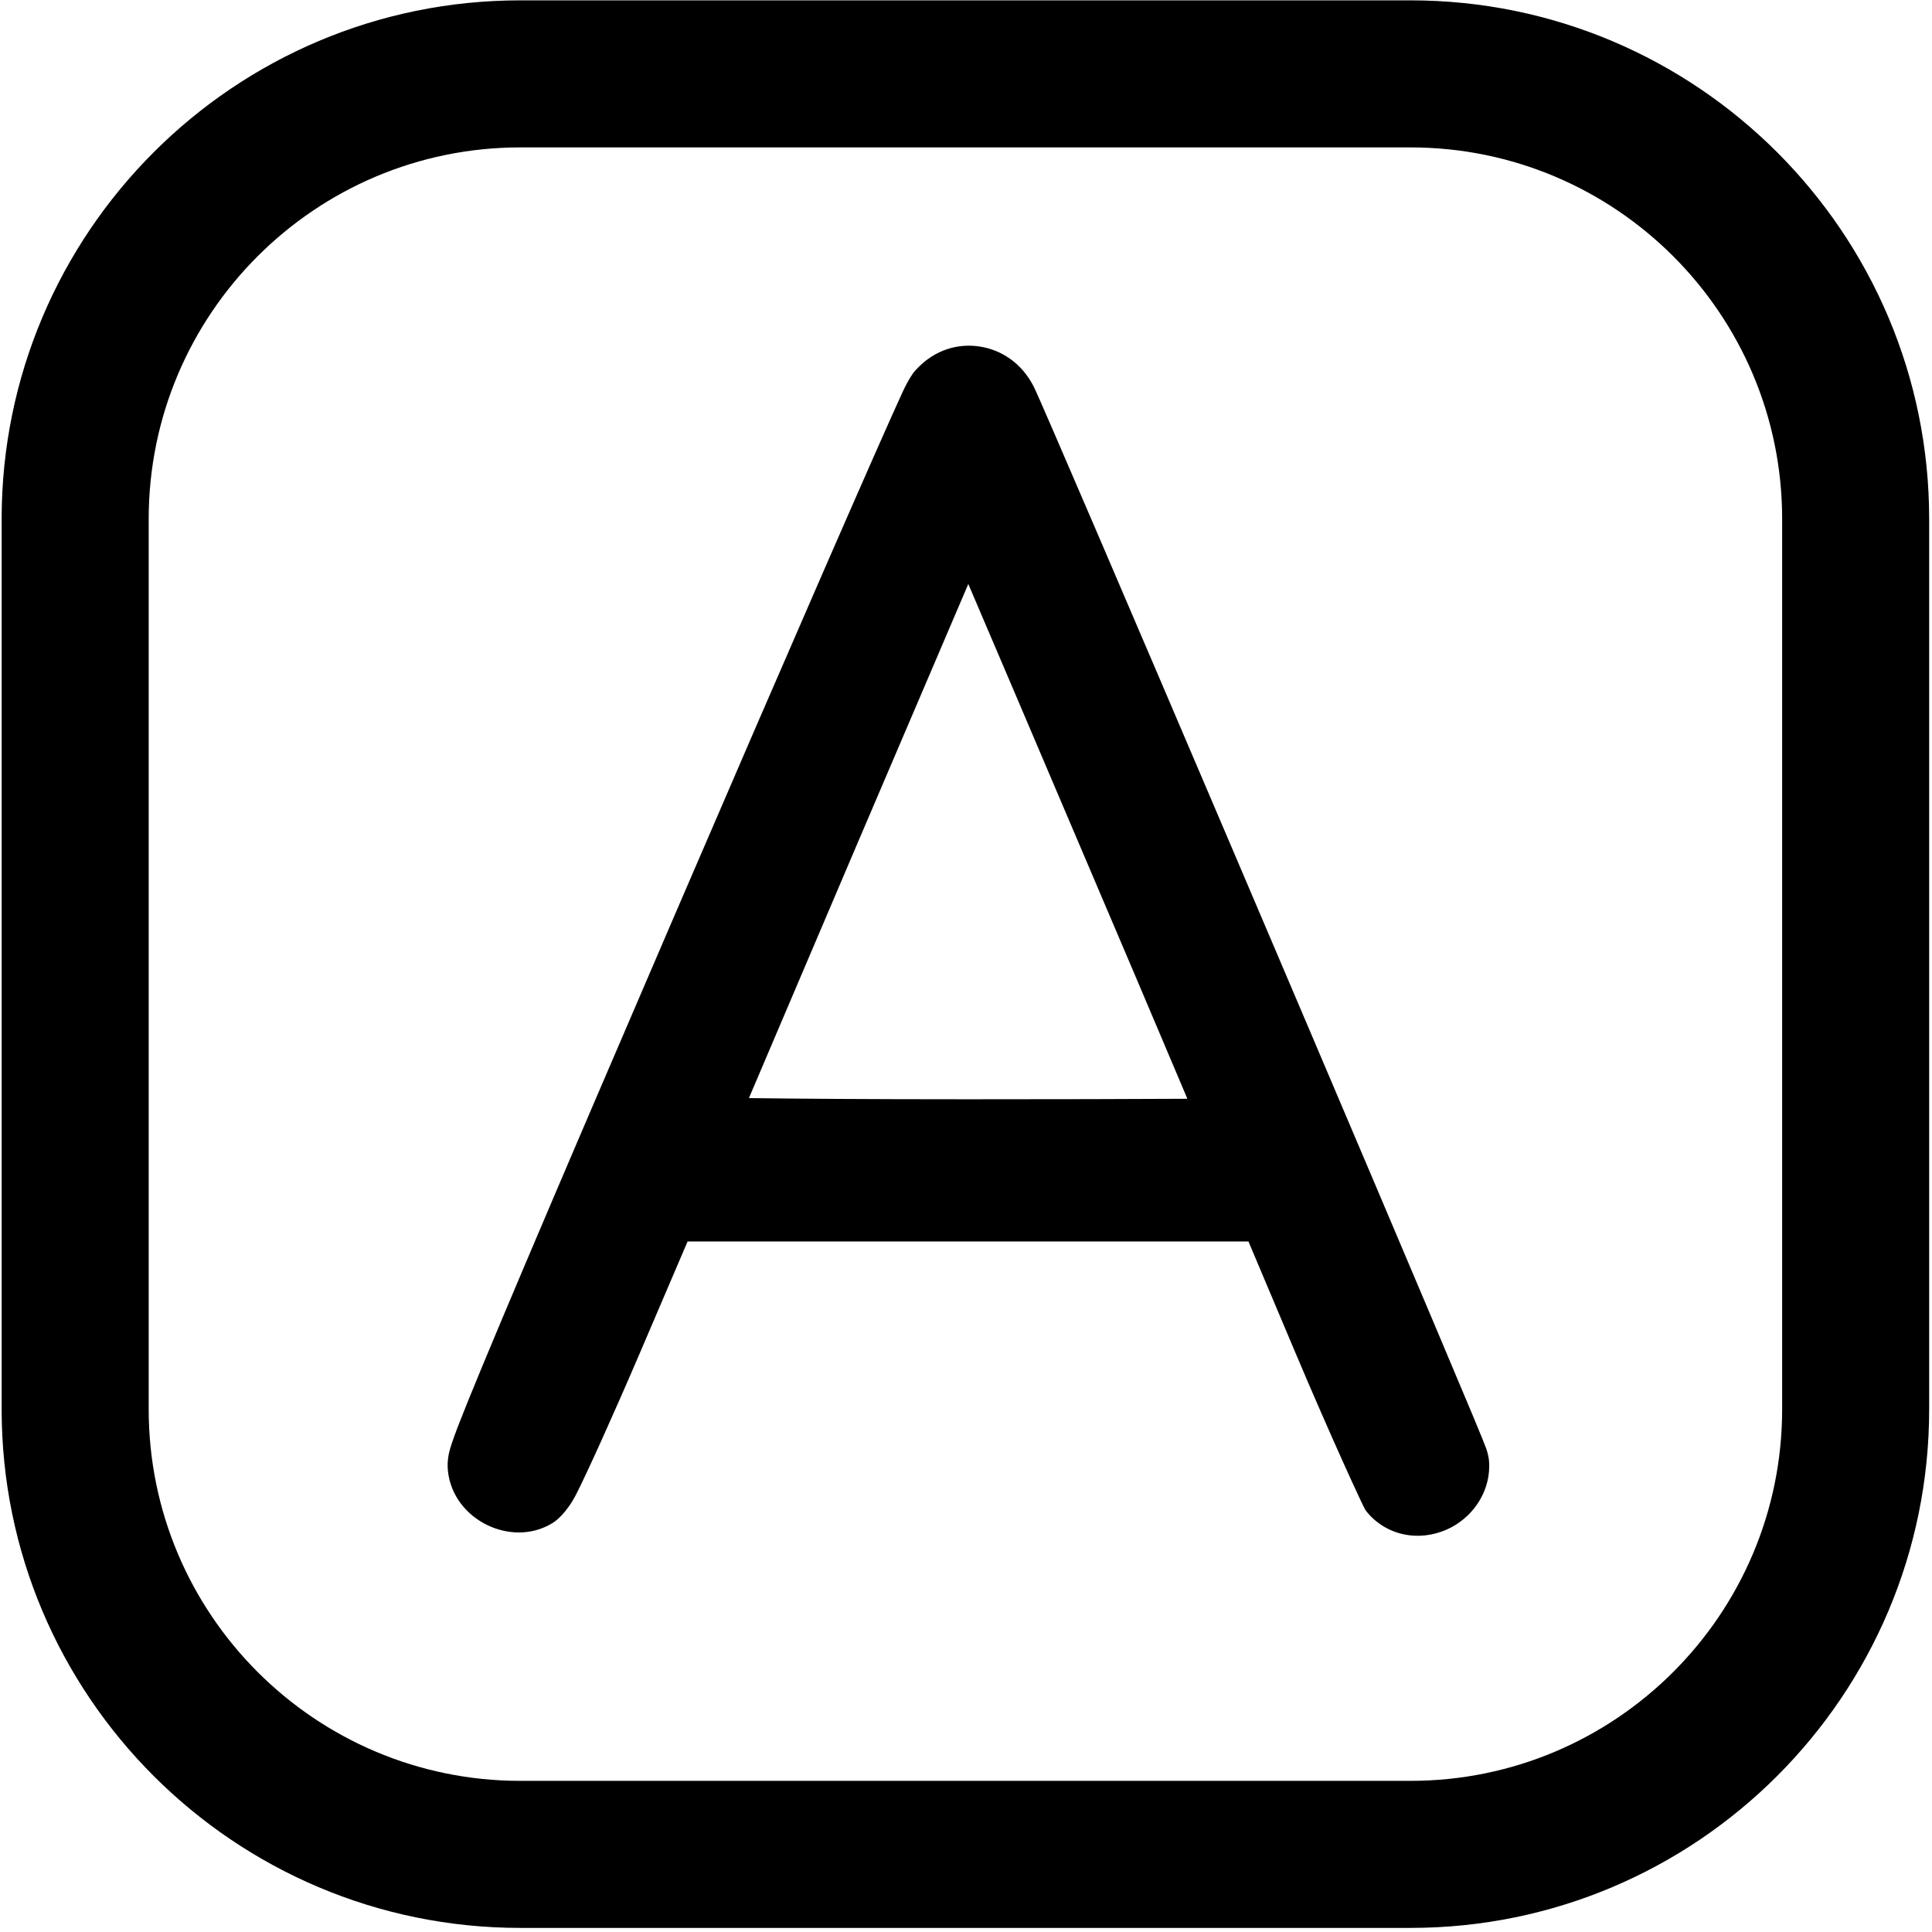
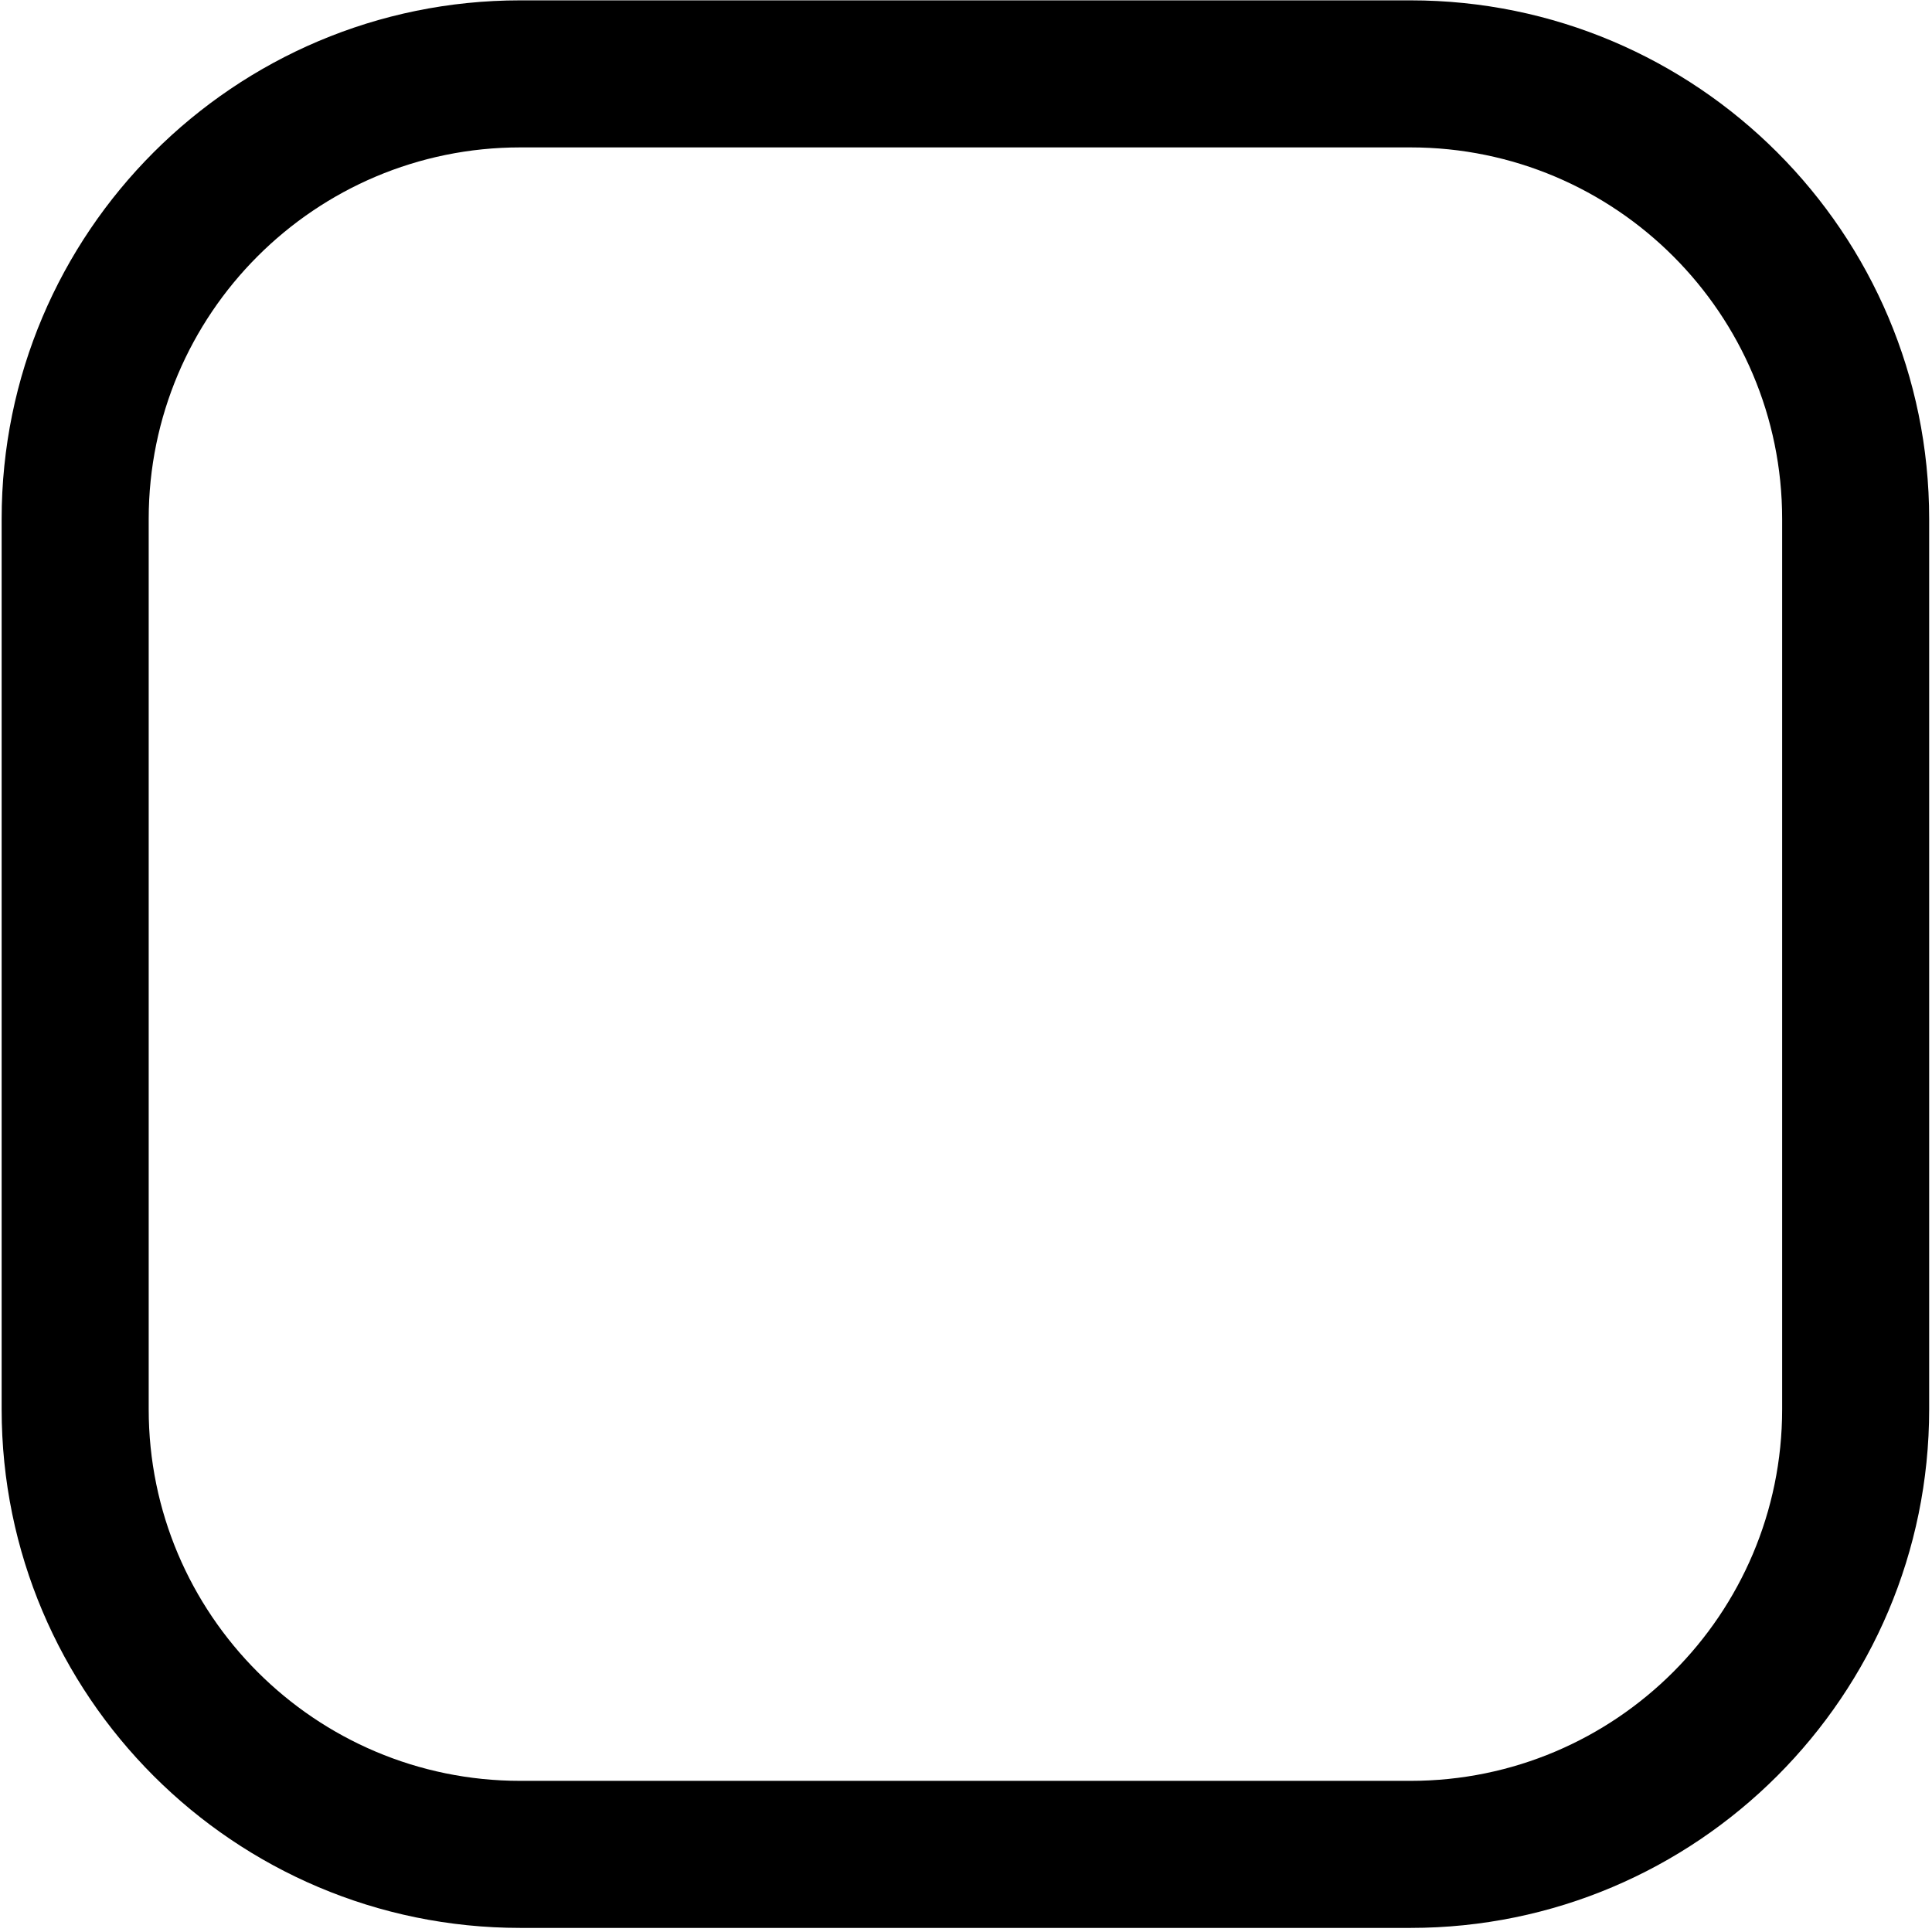
<svg xmlns="http://www.w3.org/2000/svg" width="100%" height="100%" viewBox="0 0 276 276">
  <style>
    path {
        fill: rgb(0,0,0);
    }

    @media (prefers-color-scheme: dark) {
        path {
            fill: rgb(255,255,255);
        }
    }
    </style>
  <g transform="matrix(1,0,0,1,-542.836,-0.001)">
    <g transform="matrix(1,0,0,1,-11.849,-2.848)">
      <g transform="matrix(0.904,0,0,0.904,-90.823,-135.837)">
        <g>
          <path d="M1018.92,235.431L1018.92,376.115C1018.92,421.351 982.198,458.077 936.963,458.077L796.278,458.077C751.043,458.077 714.317,421.351 714.317,376.115L714.317,235.431C714.317,190.195 751.043,153.469 796.278,153.469L936.963,153.469C982.198,153.469 1018.92,190.195 1018.92,235.431ZM995.686,235.431C995.686,203.021 969.373,176.708 936.963,176.708L796.278,176.708C763.868,176.708 737.556,203.021 737.556,235.431L737.556,376.115C737.556,408.525 763.868,434.838 796.278,434.838L936.963,434.838C969.373,434.838 995.686,408.525 995.686,376.115L995.686,235.431Z" style="fill-rule:nonzero;" />
        </g>
      </g>
    </g>
    <g transform="matrix(1,0,0,1,-11.849,-2.848)">
      <g transform="matrix(0.046,0,0,-0.046,312.337,264.922)">
        <g>
-           <path d="M8112.44,4548.22C8171.32,4612.62 8245.58,4631.76 8313.2,4620.72C8376.18,4610.43 8440.21,4572.12 8478.86,4496.49C8512.29,4432.33 9621.29,1831.02 9842.67,1300.38C9866.98,1242.1 9881.32,1206.47 9883.99,1198.74C9894.27,1168.99 9893.35,1149.73 9893.35,1144C9893.35,1057.41 9837.68,980.473 9760.65,946.743C9674.57,909.047 9575.92,927.644 9515.15,999.66C9513.14,1002.05 9511.19,1004.49 9509.32,1006.99C9502.84,1015.62 9401.68,1235.12 9290.51,1498.47L9145.65,1841.65L7403.78,1841.65L7256.15,1496.67C7170.26,1296.27 7091.43,1122.75 7058.68,1058.2C7028.74,999.183 6995.34,974.571 6988.61,970.084C6986.45,968.647 6984.27,967.261 6982.04,965.928C6856,890.305 6676.45,976.714 6659.65,1127.96C6659.53,1129.04 6659.42,1130.13 6659.32,1131.21C6658.35,1141.85 6657.28,1160.99 6663.66,1188.07C6666.49,1200.14 6675.12,1227.37 6691.99,1271C6754.9,1433.72 6955.7,1907.6 7365.96,2860.59C7711.58,3663.72 8008.51,4344.19 8072.47,4481.76C8090.54,4520.63 8105.5,4540.2 8108.3,4543.52C8109.65,4545.11 8111.03,4546.68 8112.44,4548.22ZM8588.77,3148.87C8605.89,3108.75 8588.71,3149.01 8588.71,3149.01L8588.67,3149.08C8468.52,3431.66 8358.29,3690.1 8275.58,3883.62C8082.13,3432.06 7752.26,2658.84 7594.28,2287C7733.48,2285.12 7950.43,2283.35 8274,2283.35C8543.35,2283.35 8786.84,2283.9 8955.96,2284.87C8871.78,2484.12 8738.44,2798.24 8588.77,3148.87Z" style="fill-rule:nonzero;" />
-         </g>
+           </g>
      </g>
    </g>
  </g>
</svg>